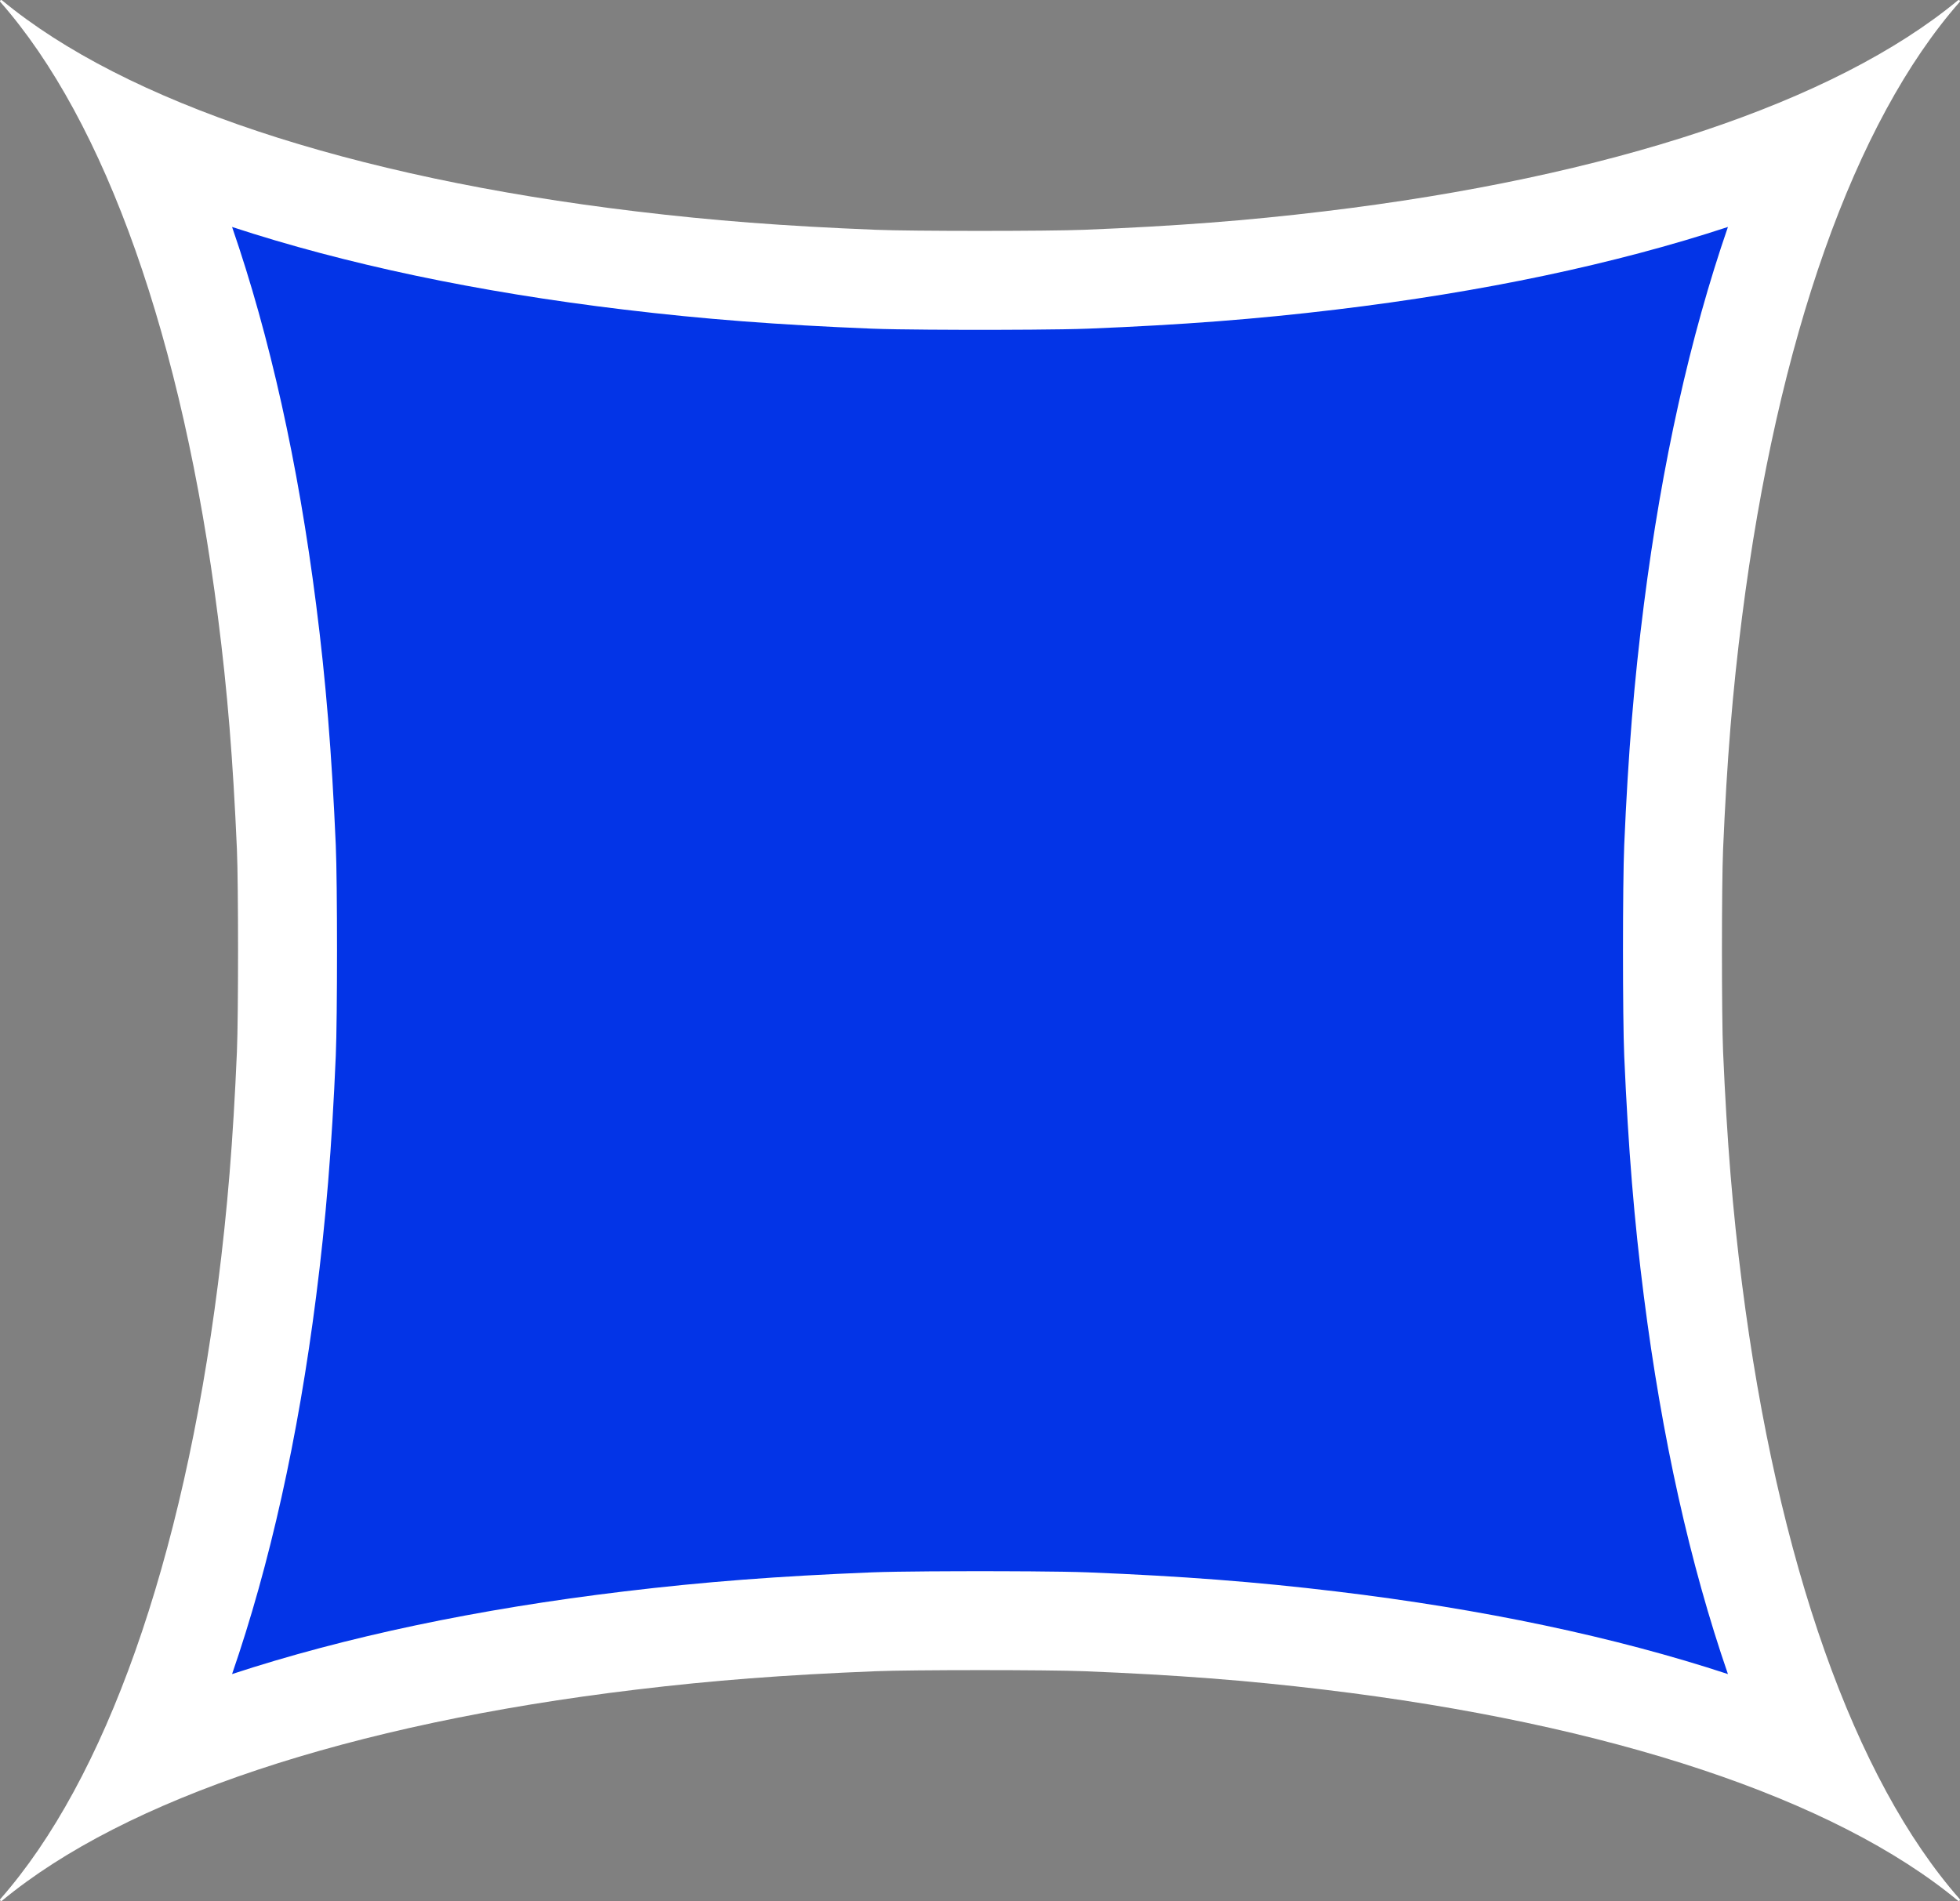
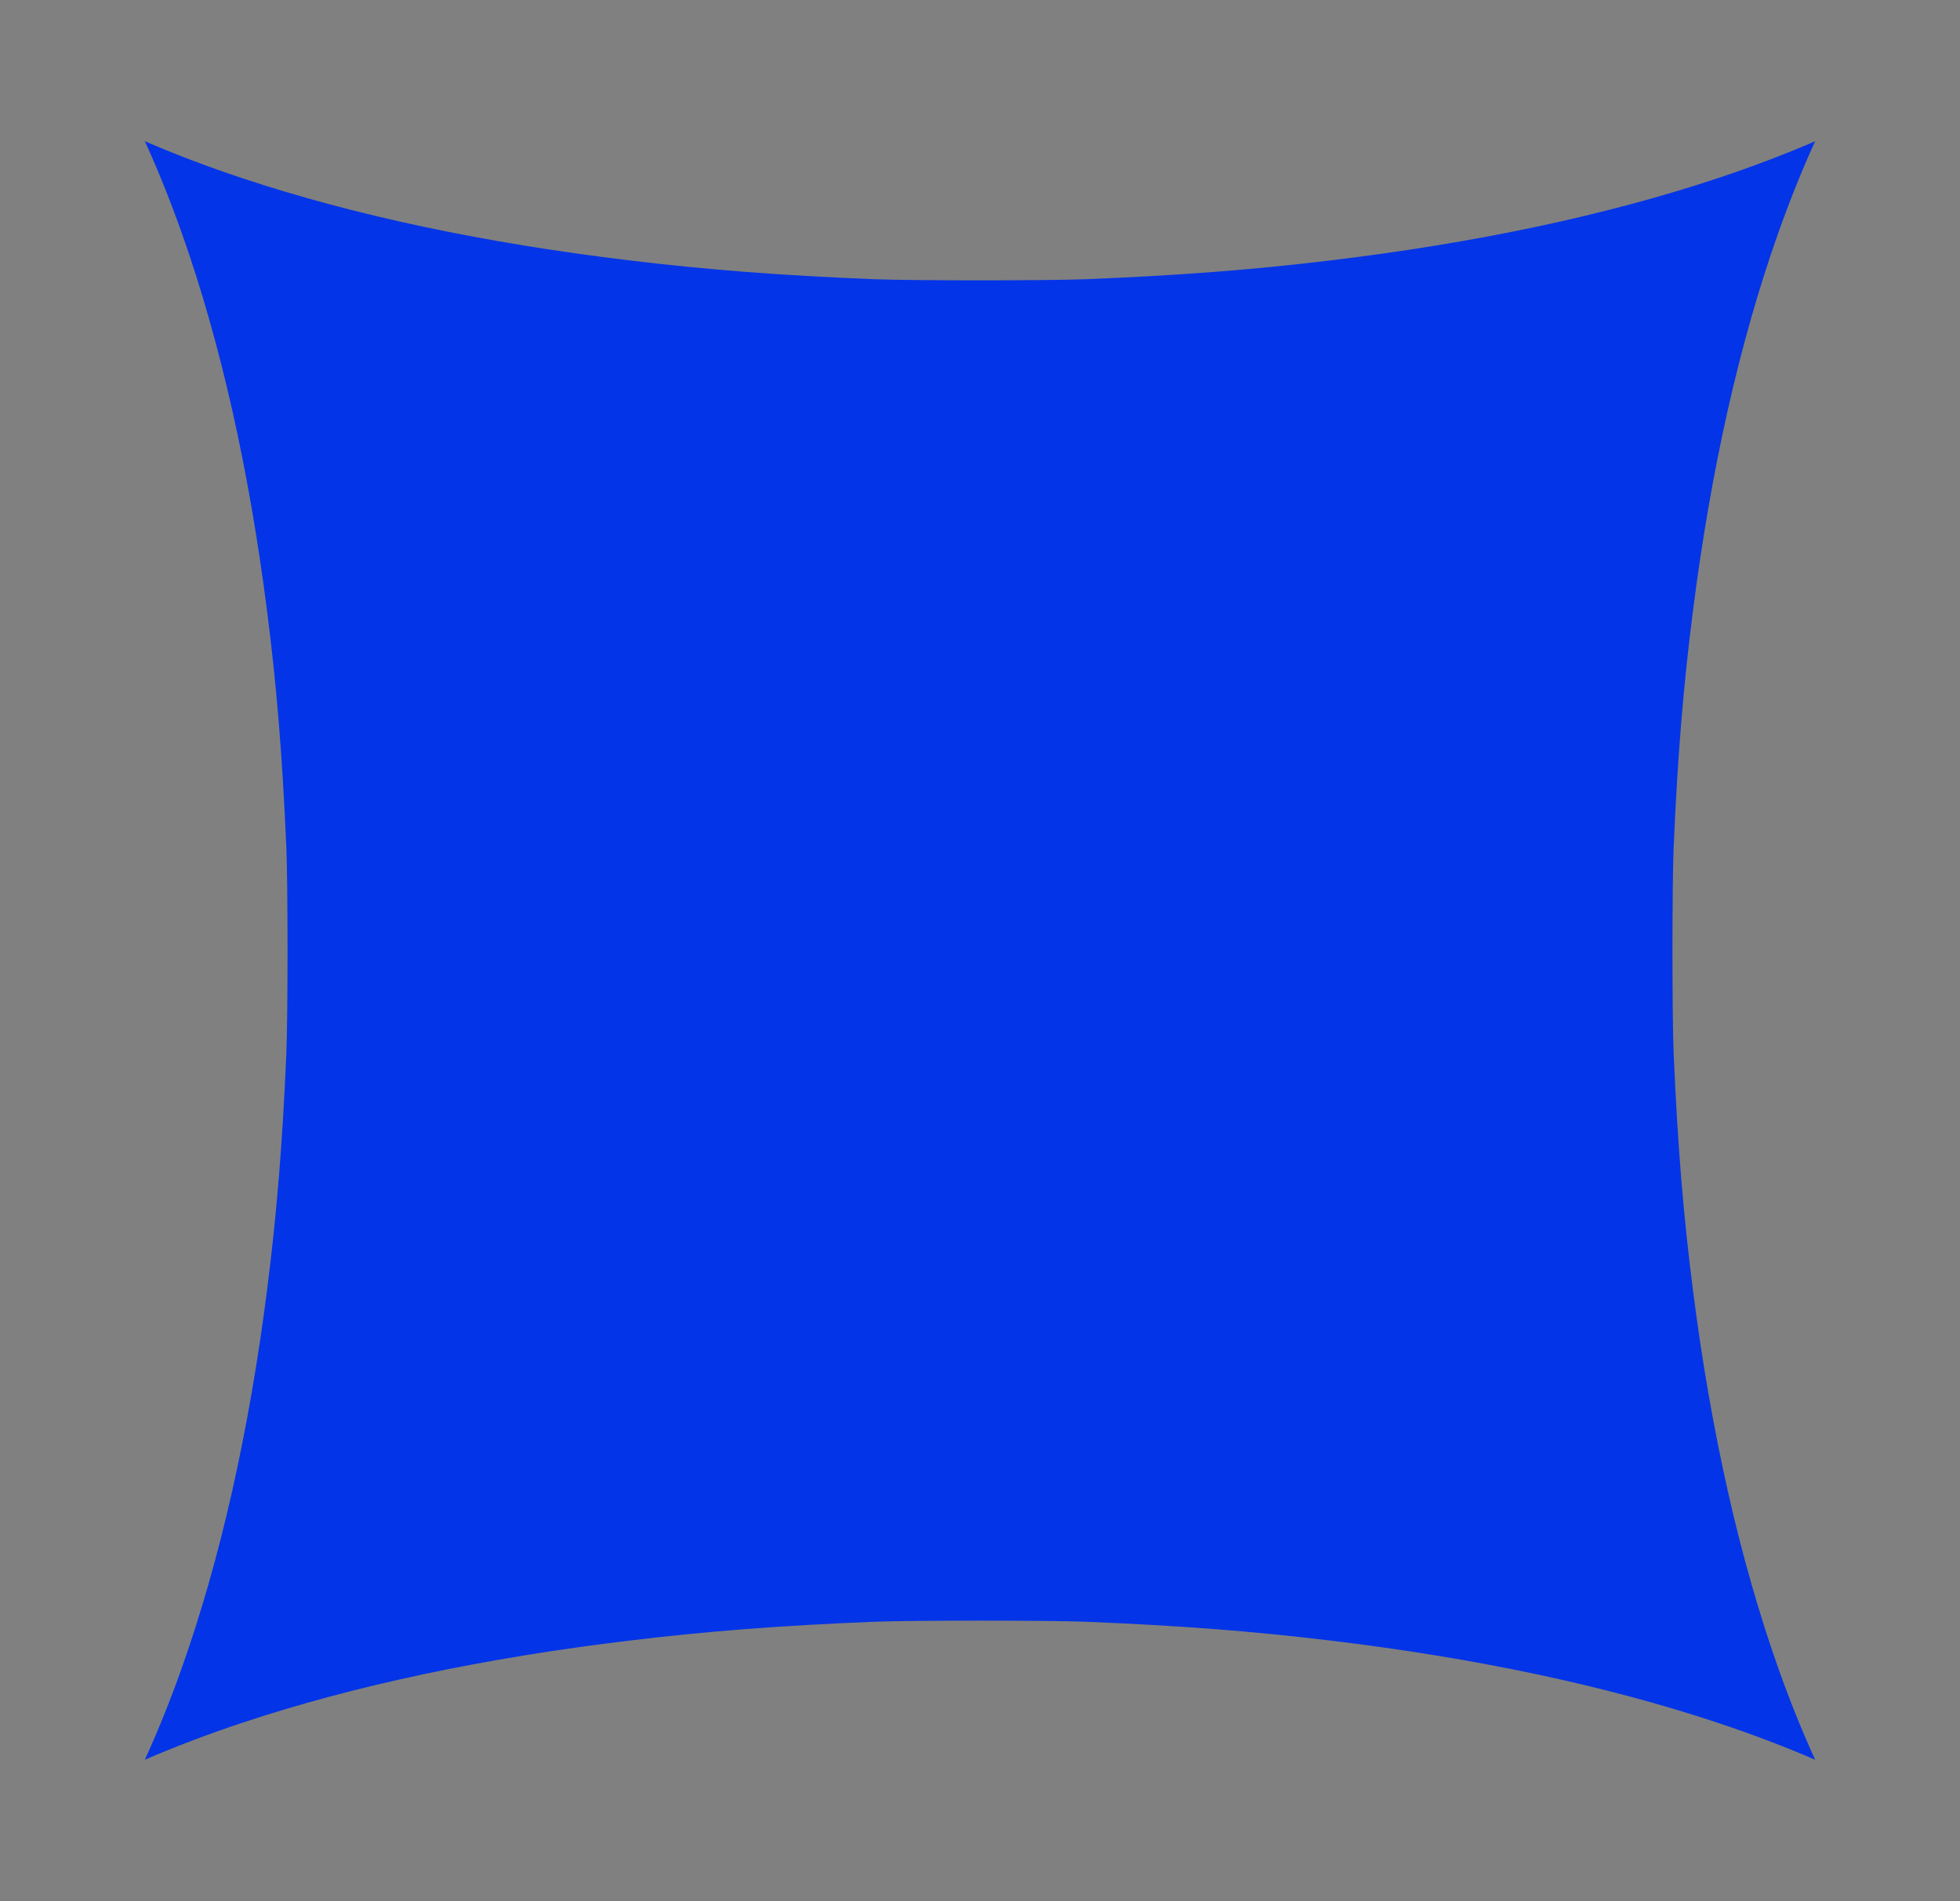
<svg xmlns="http://www.w3.org/2000/svg" id="Layer_1" data-name="Layer 1" viewBox="0 0 3961.6 3842.75">
  <rect x="0" y="0" width="3961.6" height="3842.75" fill="#808080" stroke="none" />
  <defs>
    <style>
      .cls-1 {
        fill: #0334e7;
      }

      .cls-2 {
        fill: #fff;
      }
    </style>
  </defs>
  <path class="cls-1" d="M292.77,3557.25c26.59-58.22,51.62-120.46,75.02-186.59,77.58-219.24,135.42-475.68,171.91-762.21,19.57-153.1,31.26-296.18,39.08-478.36,3.19-74.4,3.19-343.6,0-417.46-8.17-186.7-19.49-325.28-39.08-478.4-36.48-286.47-94.32-542.91-171.9-762.15-23.4-66.12-48.43-128.37-75.02-186.59,61.27,26.51,126.88,51.43,196.72,74.68,225.49,75.08,489.3,131.06,784.11,166.38,157.68,18.96,304.96,30.28,492.42,37.85,42.12,1.7,138.57,2.31,214.78,2.31s172.66-.61,214.79-2.31c187.45-7.56,334.73-18.88,492.45-37.85,294.76-35.32,558.57-91.3,784.06-166.38,69.85-23.26,135.46-48.17,196.72-74.68-26.59,58.22-51.62,120.46-75.02,186.58-77.58,219.24-135.42,475.68-171.91,762.21-19.57,153.14-31.26,296.22-39.08,478.36-3.19,74.4-3.19,343.6,0,417.46,8.17,186.68,19.49,325.26,39.08,478.4,36.48,286.47,94.32,542.91,171.9,762.15,23.4,66.12,48.43,128.37,75.02,186.58-61.26-26.51-126.88-51.43-196.72-74.68-225.49-75.08-489.3-131.06-784.11-166.38-157.88-18.99-305.16-30.31-492.43-37.85-42.11-1.7-138.56-2.31-214.78-2.31s-172.66.61-214.79,2.31c-187.26,7.54-334.54,18.86-492.46,37.85-294.76,35.32-558.57,91.3-784.06,166.38-69.84,23.26-135.46,48.17-196.72,74.68Z" />
-   <path class="cls-2" d="M3492.55,458.76c-76.43,221.43-133.55,477.96-169.84,762.91h0c-19.95,156.07-31.84,301.63-39.79,486.72-3.34,77.92-3.34,348.68,0,426.05v.06s0,.06,0,.06c8.18,187.06,20.08,332.57,39.78,486.54,36.29,284.94,93.4,541.48,169.84,762.91-229.38-75.35-495.98-131.56-792.64-167.1h0c-160.63-19.32-310.26-30.82-500.27-38.47-54.9-2.22-181.38-2.39-218.83-2.39s-163.93.17-218.8,2.39c-190.04,7.65-339.67,19.16-500.3,38.48-296.66,35.55-563.26,91.75-792.64,167.1,76.42-221.4,133.54-477.91,169.82-762.81,19.95-156.08,31.85-301.67,39.8-486.81,3.34-77.92,3.34-348.68,0-426.05v-.06s0-.06,0-.06c-8.18-187.08-20.08-332.58-39.78-486.54-36.29-284.94-93.4-541.48-169.84-762.91,229.38,75.35,495.98,131.56,792.64,167.1h0c160.46,19.3,310.08,30.8,500.27,38.47,54.88,2.22,181.37,2.39,218.83,2.39s163.95-.17,218.82-2.39c190.21-7.67,339.83-19.18,500.29-38.47,296.66-35.55,563.26-91.75,792.64-167.1M2.47,0C.64,0-.9,2.2.61,3.91h0c212.73,241.65,368.37,681.44,439.88,1243.02,19.28,150.62,30.44,288.82,38.37,470.02,3.06,70.94,3.06,337.4,0,408.86-7.75,180.49-19.09,319.23-38.37,470.02C368.99,3157.4,213.35,3597.19.62,3838.84h0c-1.51,1.72.03,3.92,1.85,3.92.52,0,1.06-.18,1.57-.59h0c249.12-206.35,702.51-357.32,1281.46-426.69,155.45-18.7,297.94-29.7,484.55-37.22,36.75-1.48,123.75-2.23,210.75-2.23s174.01.74,210.75,2.23c186.62,7.51,329.1,18.52,484.55,37.22,578.94,69.37,1032.33,220.33,1281.46,426.68.5.42,1.05.59,1.57.59,1.83,0,3.37-2.2,1.85-3.91-212.73-241.65-368.37-681.44-439.88-1243.01-19.27-150.61-30.44-288.82-38.37-470.02-3.06-70.94-3.06-337.4,0-408.86,7.75-180.49,19.09-319.23,38.37-470.02,71.51-561.57,227.15-1001.36,439.88-1243.01h0c1.51-1.72-.03-3.92-1.85-3.92-.52,0-1.06.18-1.57.59h0c-249.12,206.35-702.51,357.32-1281.46,426.69-155.45,18.7-298.3,29.7-484.55,37.22-36.75,1.48-123.75,2.23-210.75,2.23s-174.01-.74-210.75-2.23c-186.26-7.51-329.1-18.52-484.55-37.22C706.55,357.92,253.16,206.95,4.04.6h0C3.53.18,2.99,0,2.47,0h0Z" />
</svg>